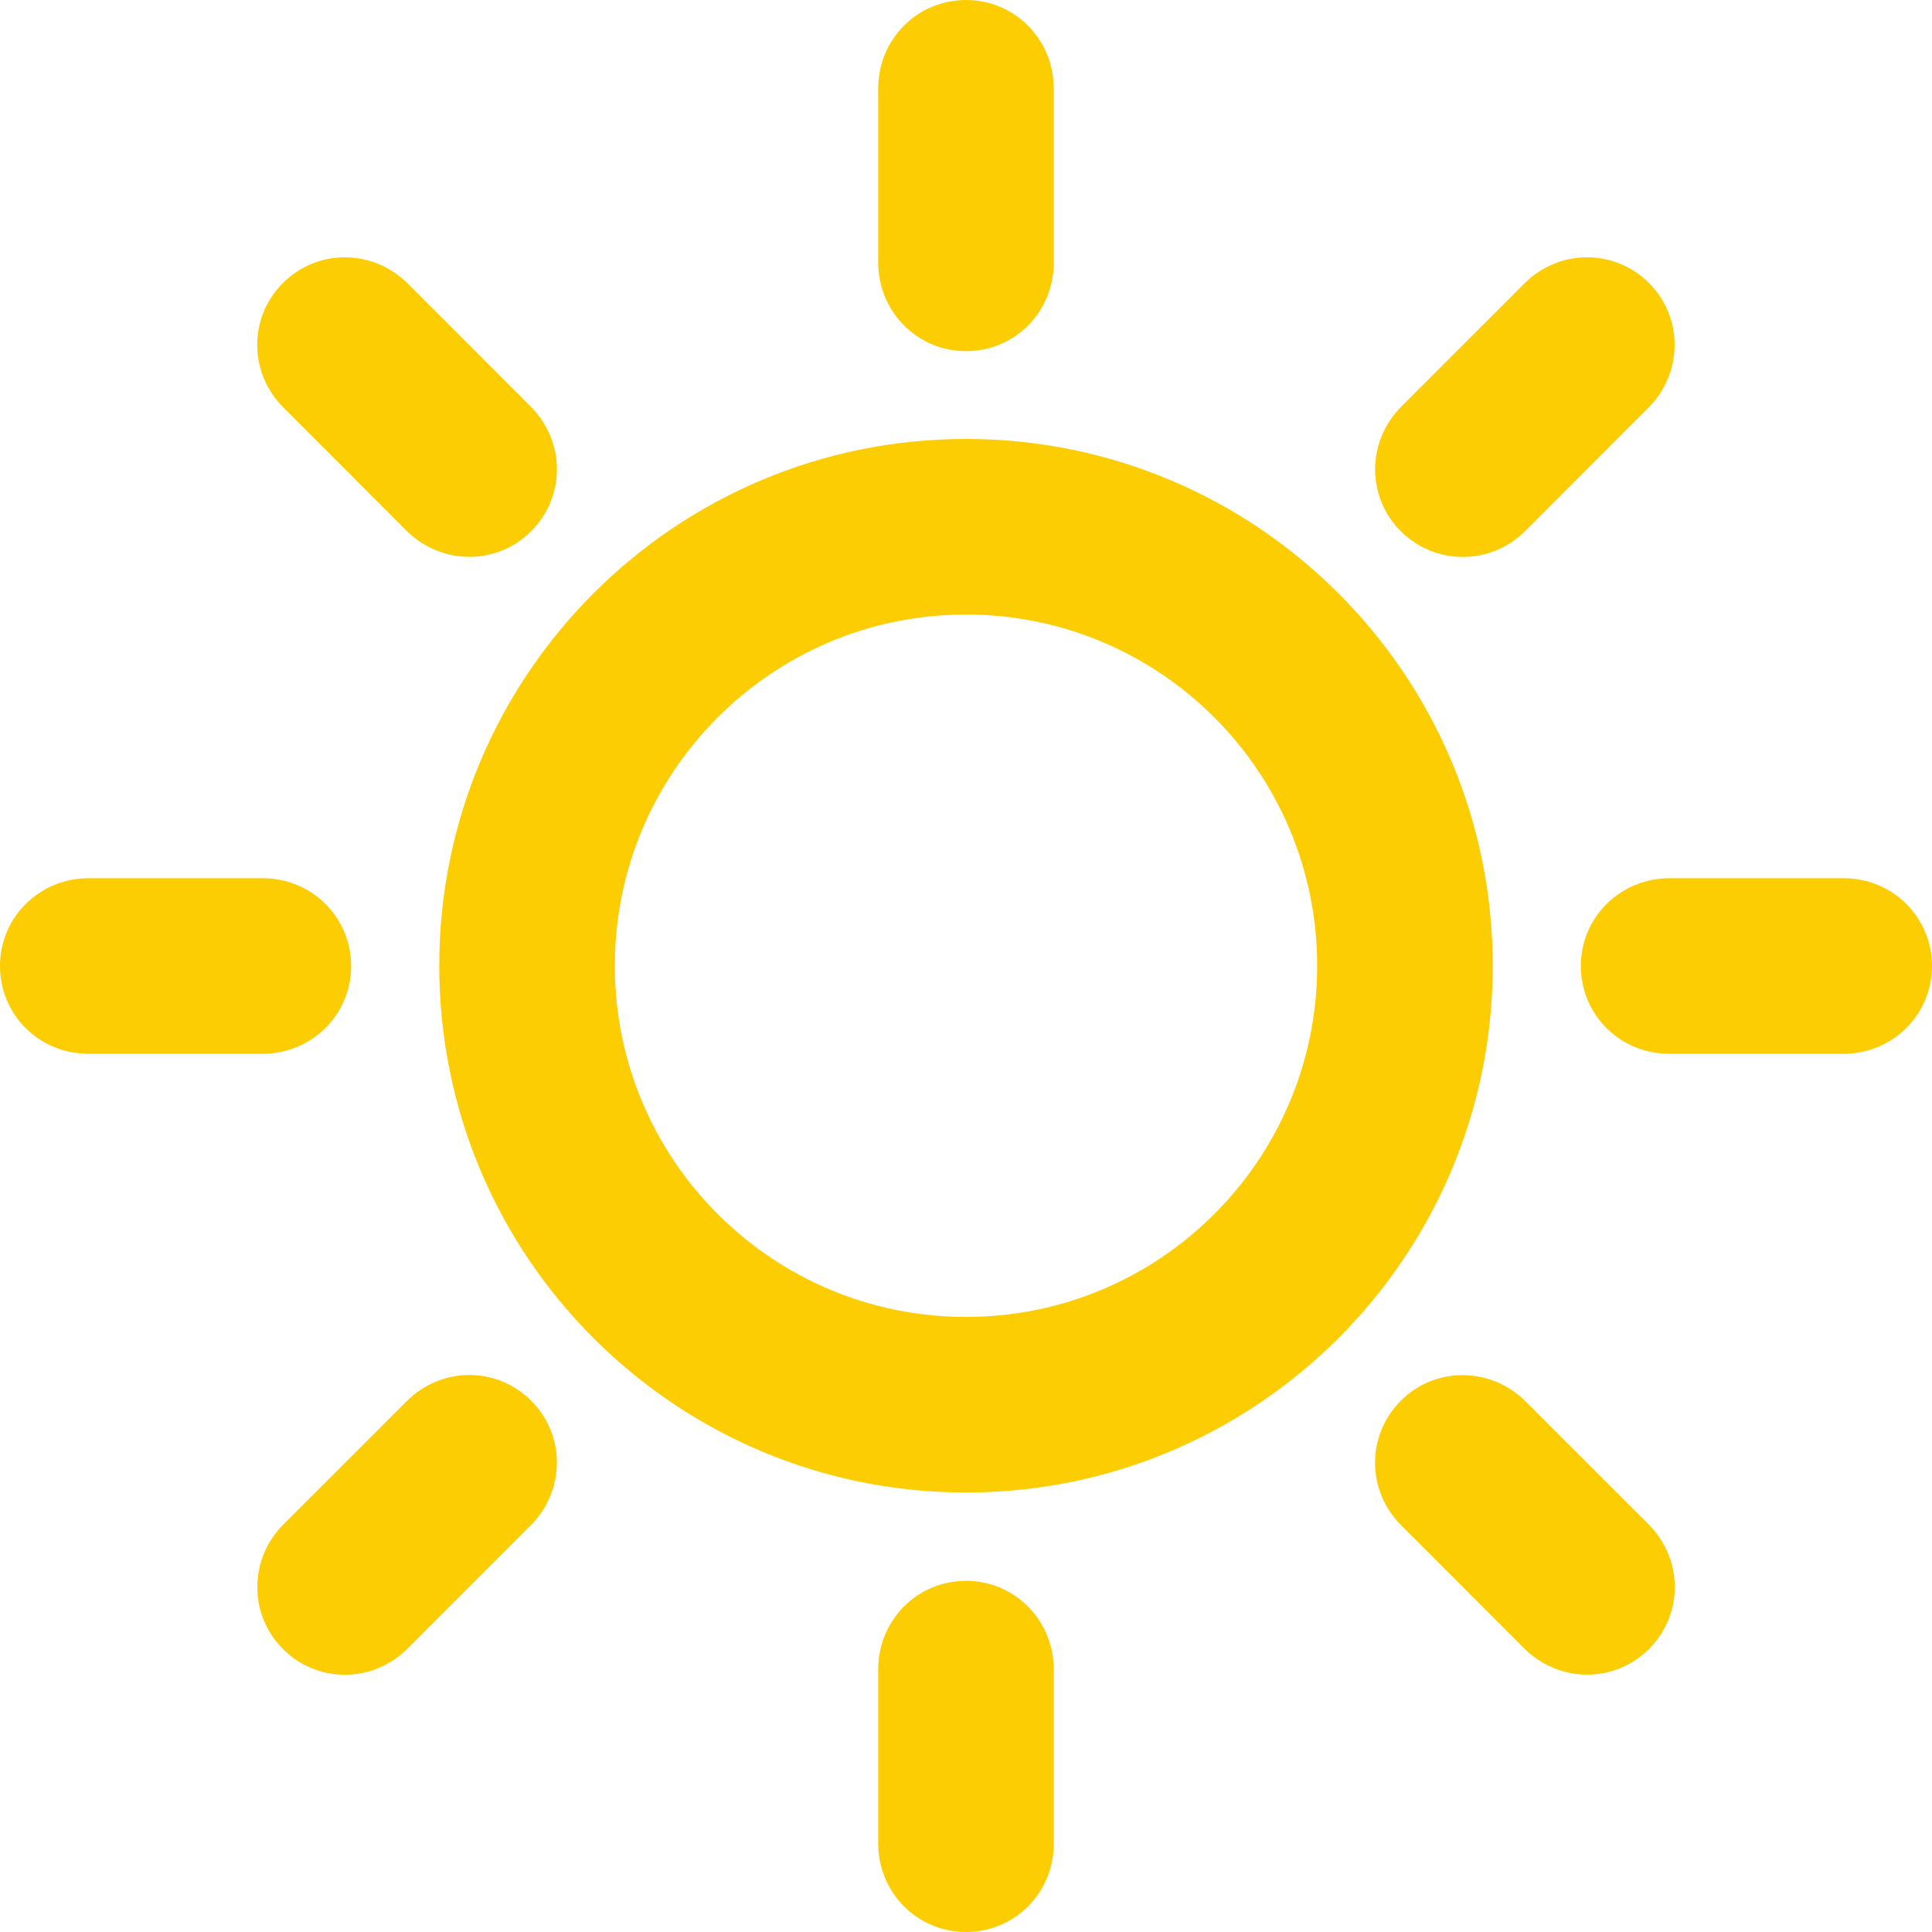
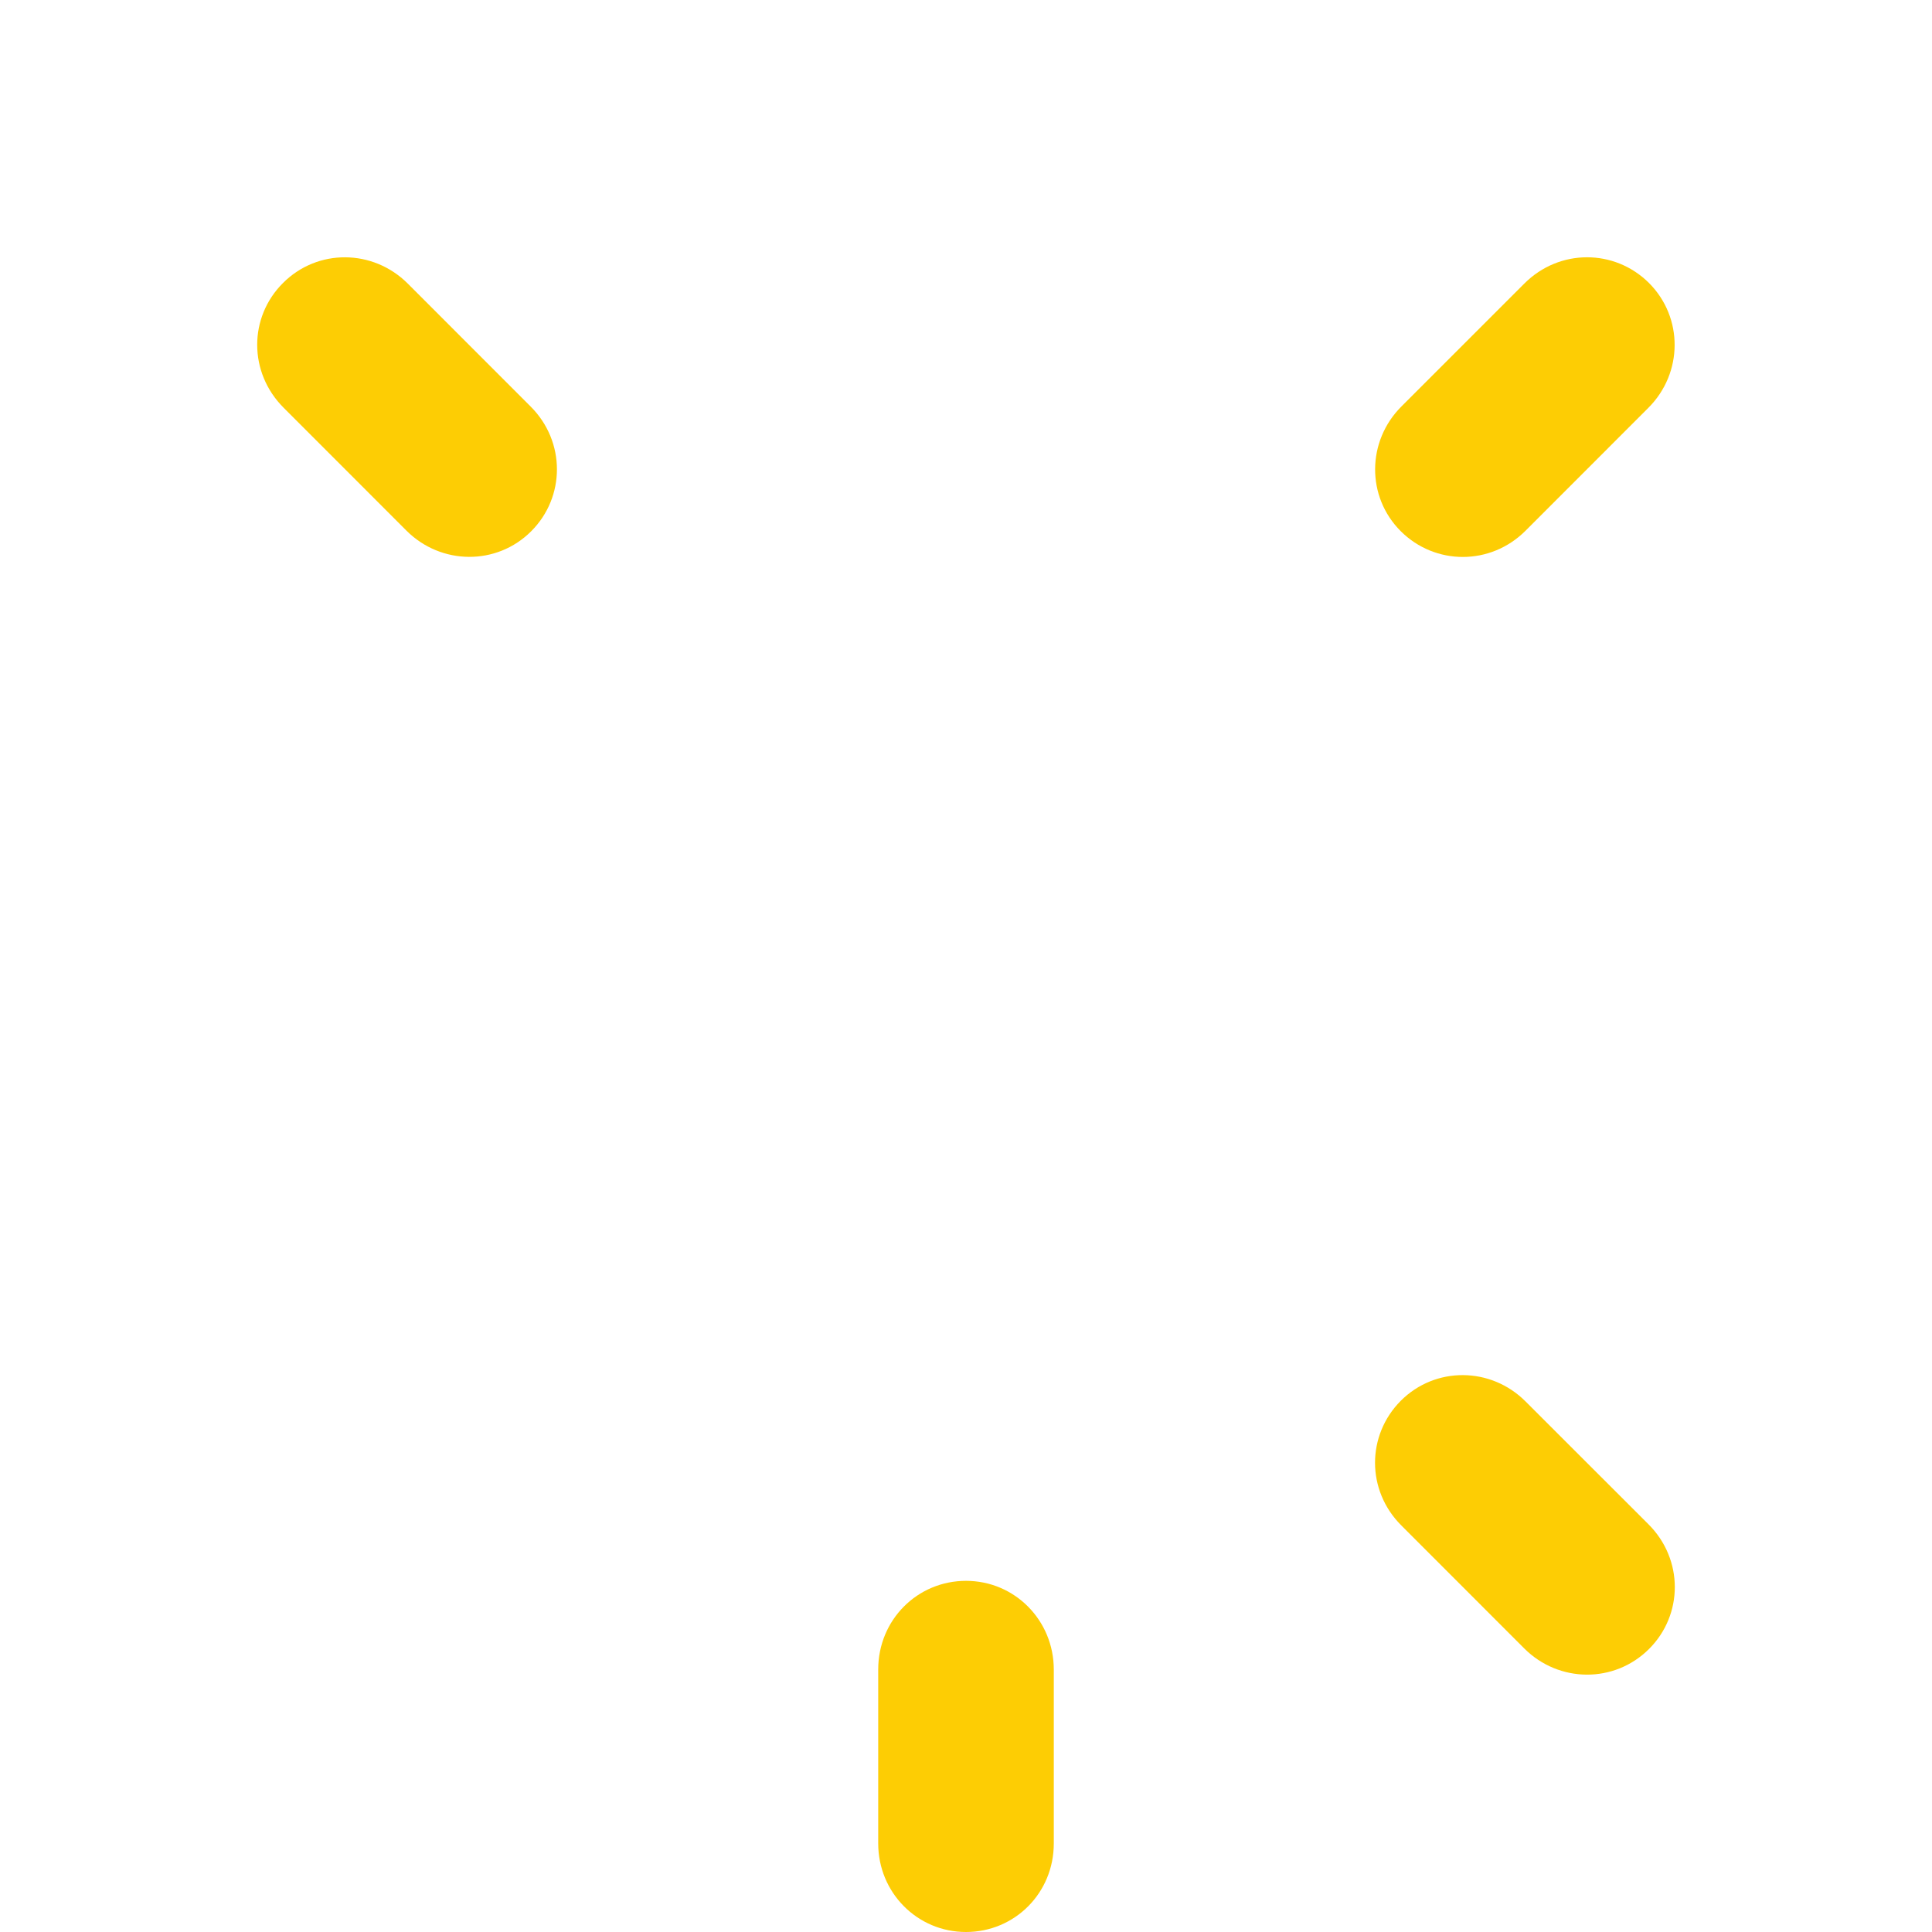
<svg xmlns="http://www.w3.org/2000/svg" width="25" height="25" viewBox="0 0 25 25" fill="none">
  <g clip-path="url(#clip0_156_228)">
    <path d="M5.26 6.867C5.708 7.314 6.428 7.321 6.874 6.874C7.317 6.431 7.321 5.714 6.866 5.26L5.276 3.669C4.827 3.221 4.109 3.214 3.662 3.662C3.217 4.105 3.214 4.82 3.67 5.276L5.26 6.867Z" fill="#FDCD04" />
-     <path d="M23.854 11.364H21.604C20.969 11.364 20.456 11.868 20.456 12.5C20.456 13.128 20.959 13.636 21.604 13.636H23.854C24.489 13.636 25 13.133 25 12.5C25 11.873 24.496 11.364 23.854 11.364Z" fill="#FDCD04" />
-     <path d="M4.544 12.5C4.544 11.873 4.04 11.364 3.397 11.364H1.146C0.512 11.364 0 11.868 0 12.5C0 13.128 0.503 13.636 1.146 13.636H3.397C4.031 13.636 4.544 13.133 4.544 12.5Z" fill="#FDCD04" />
-     <path d="M12.5 5.68C8.736 5.68 5.684 8.733 5.684 12.497C5.684 16.26 8.736 19.313 12.5 19.313C16.263 19.313 19.316 16.26 19.316 12.497C19.316 8.733 16.263 5.68 12.5 5.68ZM12.5 17.041C9.991 17.041 7.956 15.006 7.956 12.497C7.956 9.987 9.991 7.952 12.5 7.952C15.01 7.952 17.044 9.987 17.044 12.497C17.044 15.006 15.01 17.041 12.5 17.041Z" fill="#FDCD04" />
-     <path d="M5.26 18.134L3.669 19.724C3.221 20.173 3.214 20.891 3.662 21.339C4.106 21.782 4.821 21.785 5.276 21.331L6.866 19.74C7.315 19.291 7.322 18.573 6.874 18.126C6.43 17.68 5.714 17.679 5.26 18.134Z" fill="#FDCD04" />
    <path d="M19.74 6.868L21.331 5.276C21.779 4.827 21.784 4.109 21.338 3.662C20.893 3.219 20.178 3.215 19.724 3.67L18.134 5.26C17.685 5.709 17.679 6.428 18.126 6.874C18.571 7.317 19.286 7.321 19.74 6.868Z" fill="#FDCD04" />
    <path d="M12.5 20.456C11.872 20.456 11.364 20.96 11.364 21.604V23.854C11.364 24.489 11.868 25 12.5 25C13.128 25 13.636 24.498 13.636 23.854V21.604C13.636 20.969 13.133 20.456 12.5 20.456Z" fill="#FDCD04" />
    <path d="M19.74 18.134C19.291 17.685 18.573 17.679 18.126 18.126C17.683 18.571 17.678 19.286 18.134 19.74L19.724 21.331C20.173 21.779 20.891 21.784 21.338 21.338C21.783 20.895 21.786 20.178 21.331 19.724L19.74 18.134Z" fill="#FDCD04" />
-     <path d="M12.5 4.544C13.128 4.544 13.636 4.041 13.636 3.397V1.147C13.636 0.513 13.133 0 12.5 0C11.872 0 11.364 0.504 11.364 1.147V3.397C11.364 4.031 11.868 4.544 12.5 4.544Z" fill="#FDCD04" />
  </g>
  <defs>
    <clipPath id="clip0_156_228">
      <rect width="25" height="25" fill="white" />
    </clipPath>
  </defs>
</svg>